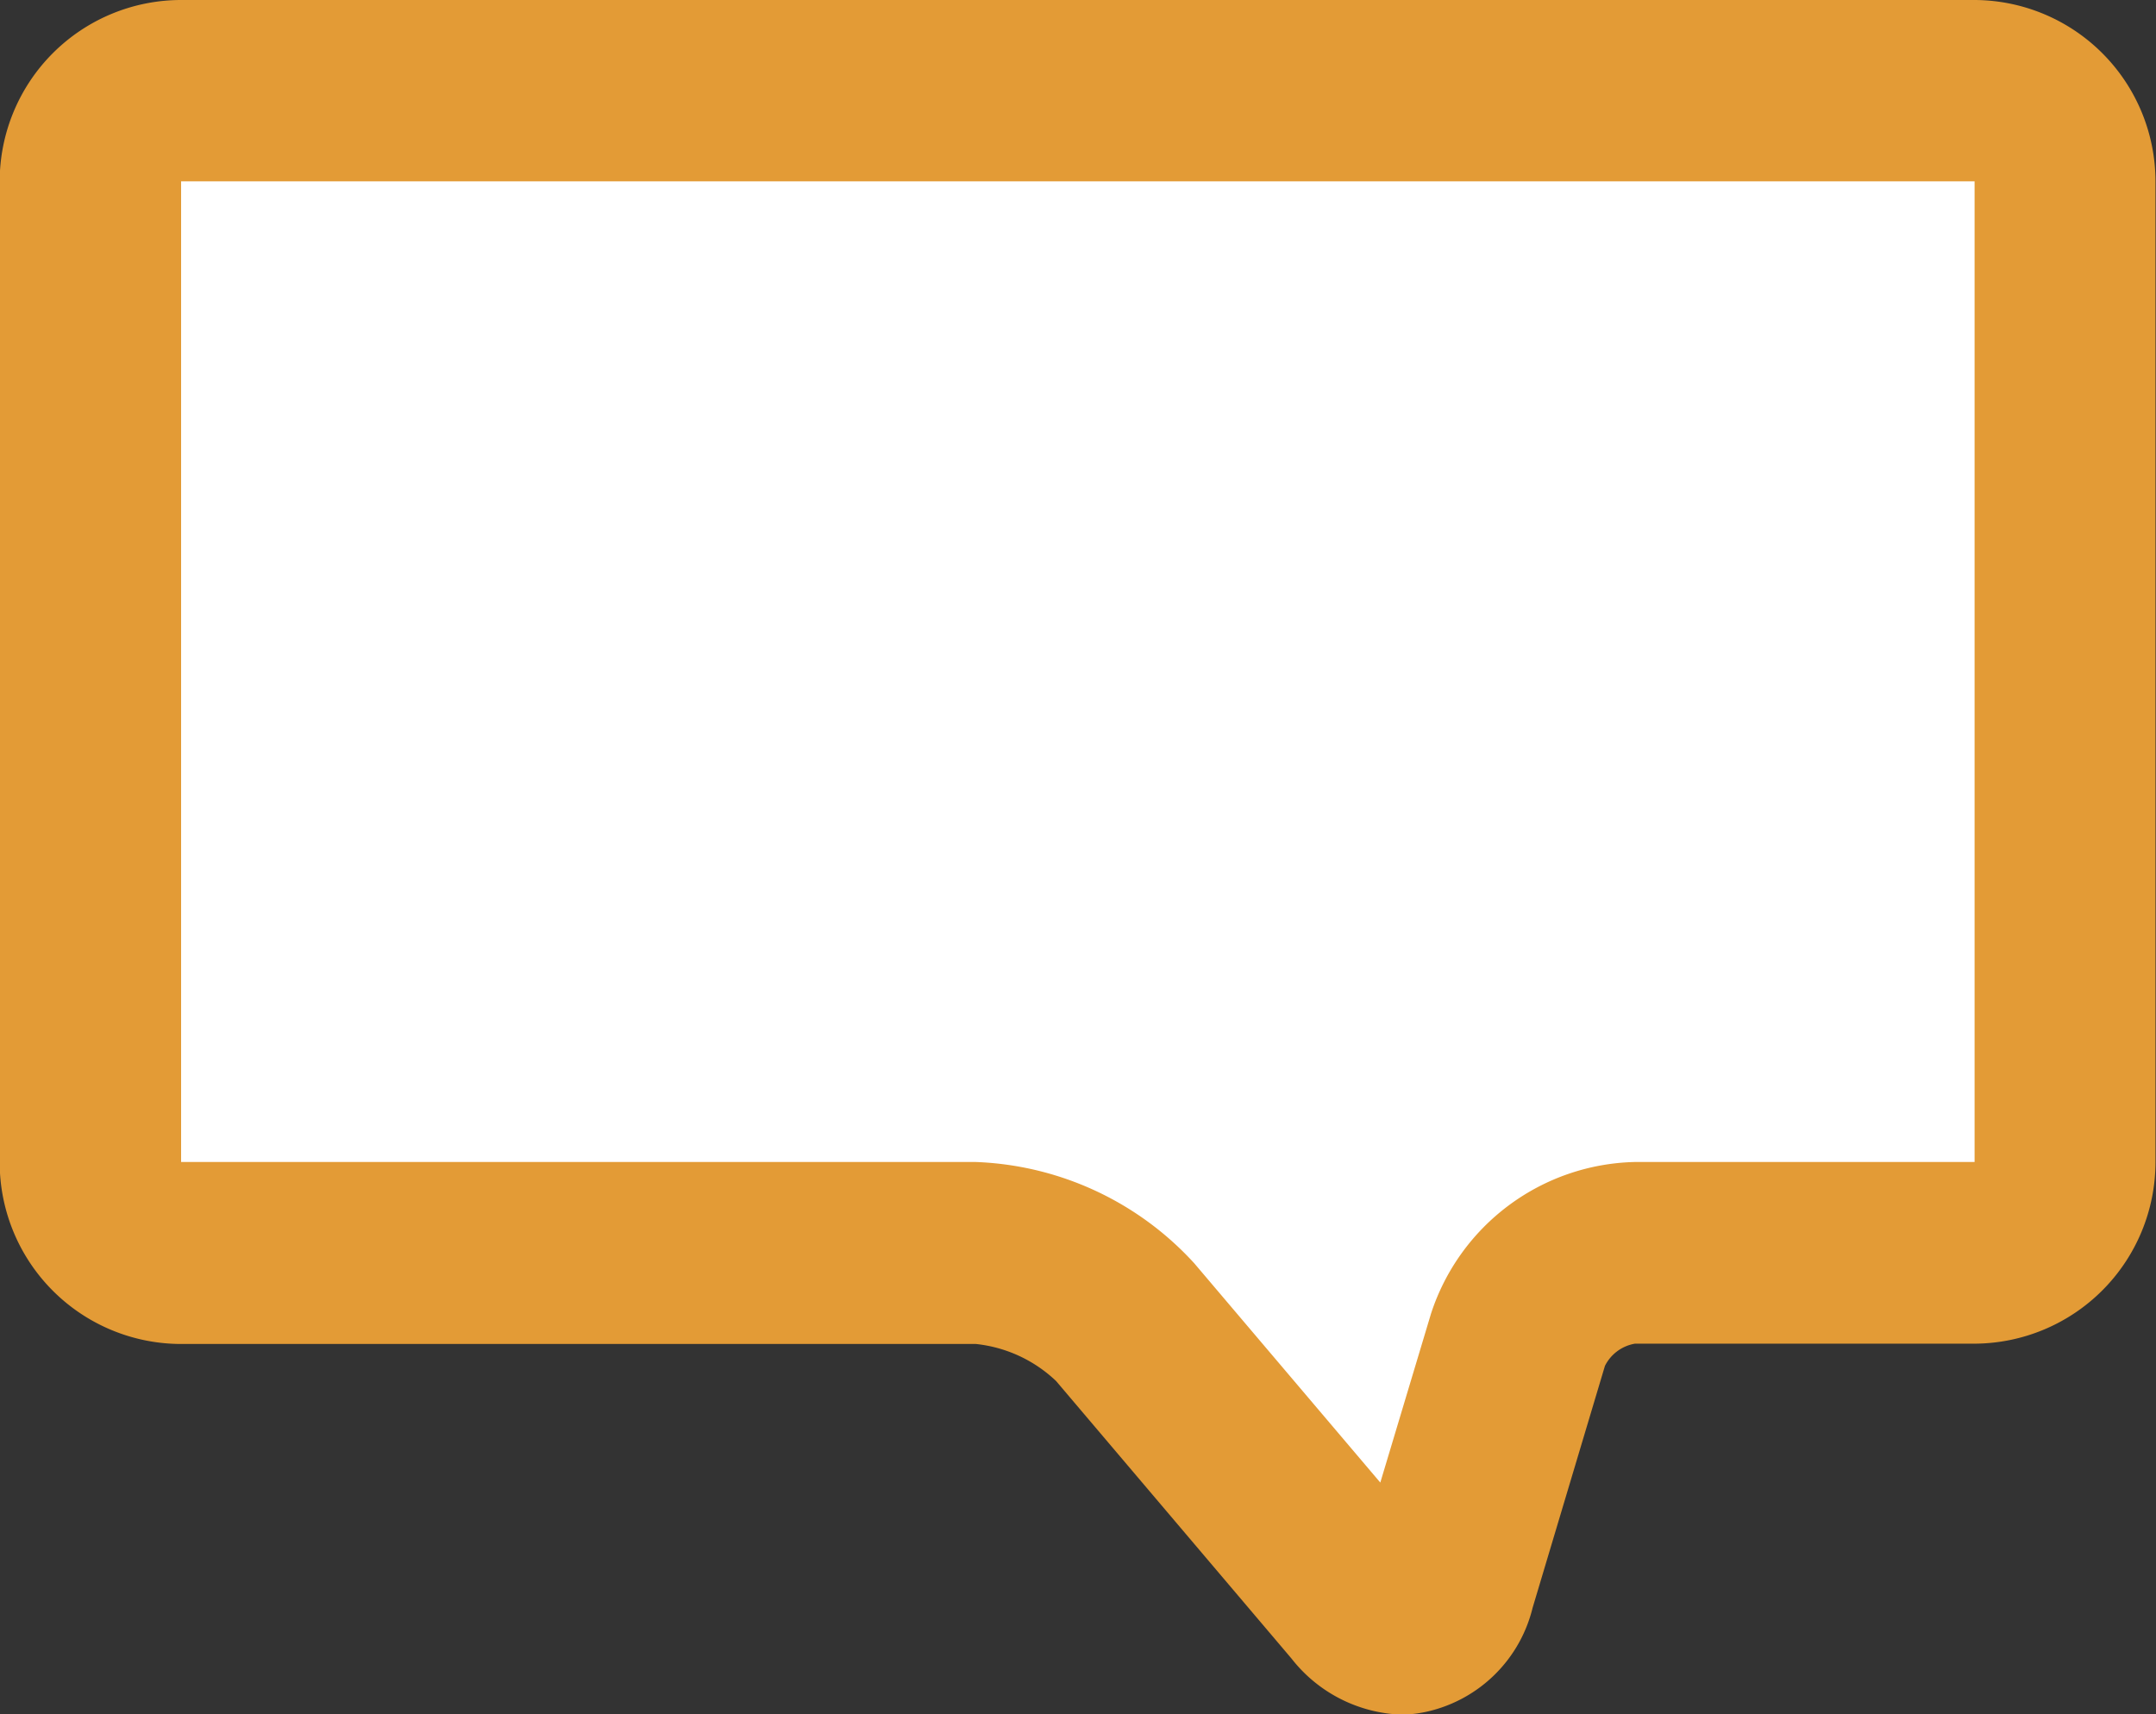
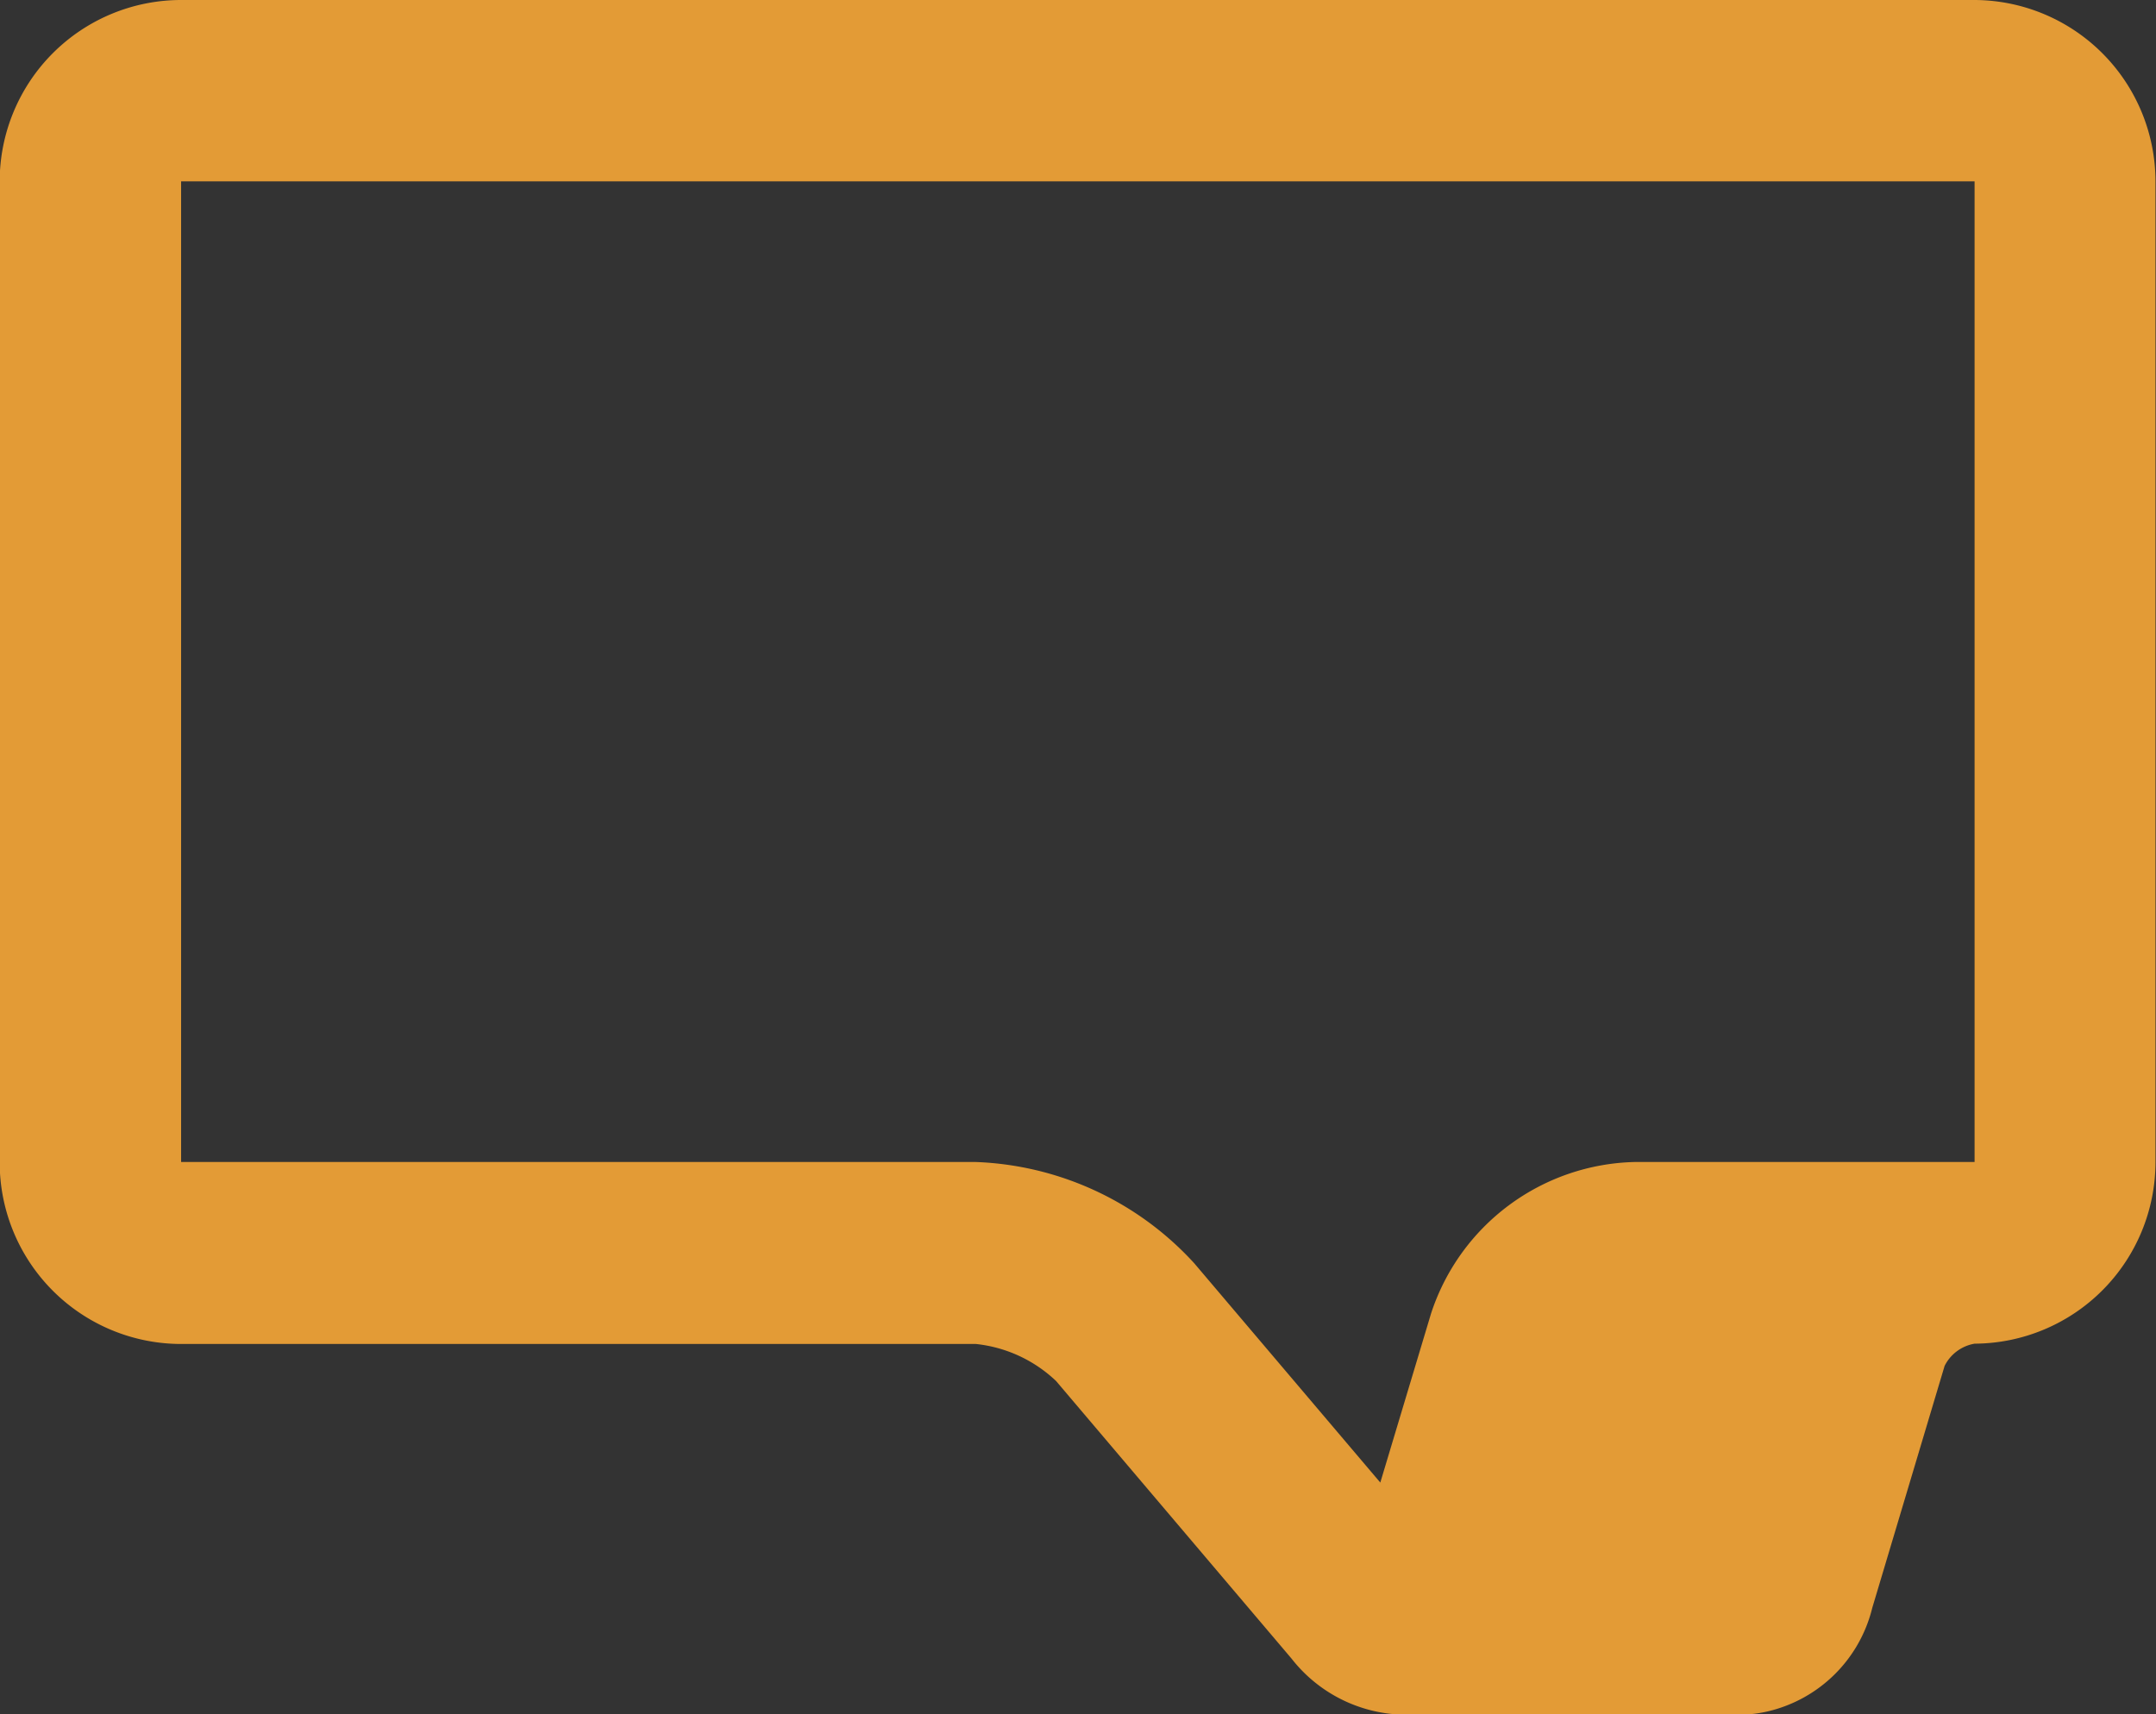
<svg xmlns="http://www.w3.org/2000/svg" data-name="グループ 547" width="20.857" height="16.589" viewBox="0 0 20.857 16.589">
  <rect x="0" y="0" width="20.857" height="16.589" fill="#333333" stroke="none" />
-   <path data-name="パス 10391" d="M50.8 23.549h-4.06l-2.455 3.218-2.926-3.218h-9.251V12.7H50.8z" transform="translate(-31.075 -11.424)" style="fill:#fff" />
-   <path data-name="パス 10392" d="M43.414 26.5a1.412 1.412 0 0 1-1.072-.543l-2.277-2.685a1.327 1.327 0 0 0-.776-.359H31.6a1.757 1.757 0 0 1-1.755-1.755v-9.495A1.756 1.756 0 0 1 31.6 9.908h17.35a1.757 1.757 0 0 1 1.75 1.755v9.492a1.758 1.758 0 0 1-1.75 1.755h-3.286a.4.4 0 0 0-.29.215l-.7 2.342a1.36 1.36 0 0 1-1.006 1 1.223 1.223 0 0 1-.254.033zM31.6 21.152h7.686a3.01 3.01 0 0 1 2.115.98l1.8 2.122.491-1.636a2.125 2.125 0 0 1 1.97-1.466h3.288v-9.489H31.6zm-.878 0" transform="translate(-29.848 -9.908)" style="fill:#e39b36" />
+   <path data-name="パス 10392" d="M43.414 26.5a1.412 1.412 0 0 1-1.072-.543l-2.277-2.685a1.327 1.327 0 0 0-.776-.359H31.6a1.757 1.757 0 0 1-1.755-1.755v-9.495A1.756 1.756 0 0 1 31.6 9.908h17.35a1.757 1.757 0 0 1 1.75 1.755v9.492a1.758 1.758 0 0 1-1.75 1.755a.4.4 0 0 0-.29.215l-.7 2.342a1.36 1.36 0 0 1-1.006 1 1.223 1.223 0 0 1-.254.033zM31.6 21.152h7.686a3.01 3.01 0 0 1 2.115.98l1.8 2.122.491-1.636a2.125 2.125 0 0 1 1.97-1.466h3.288v-9.489H31.6zm-.878 0" transform="translate(-29.848 -9.908)" style="fill:#e39b36" />
</svg>